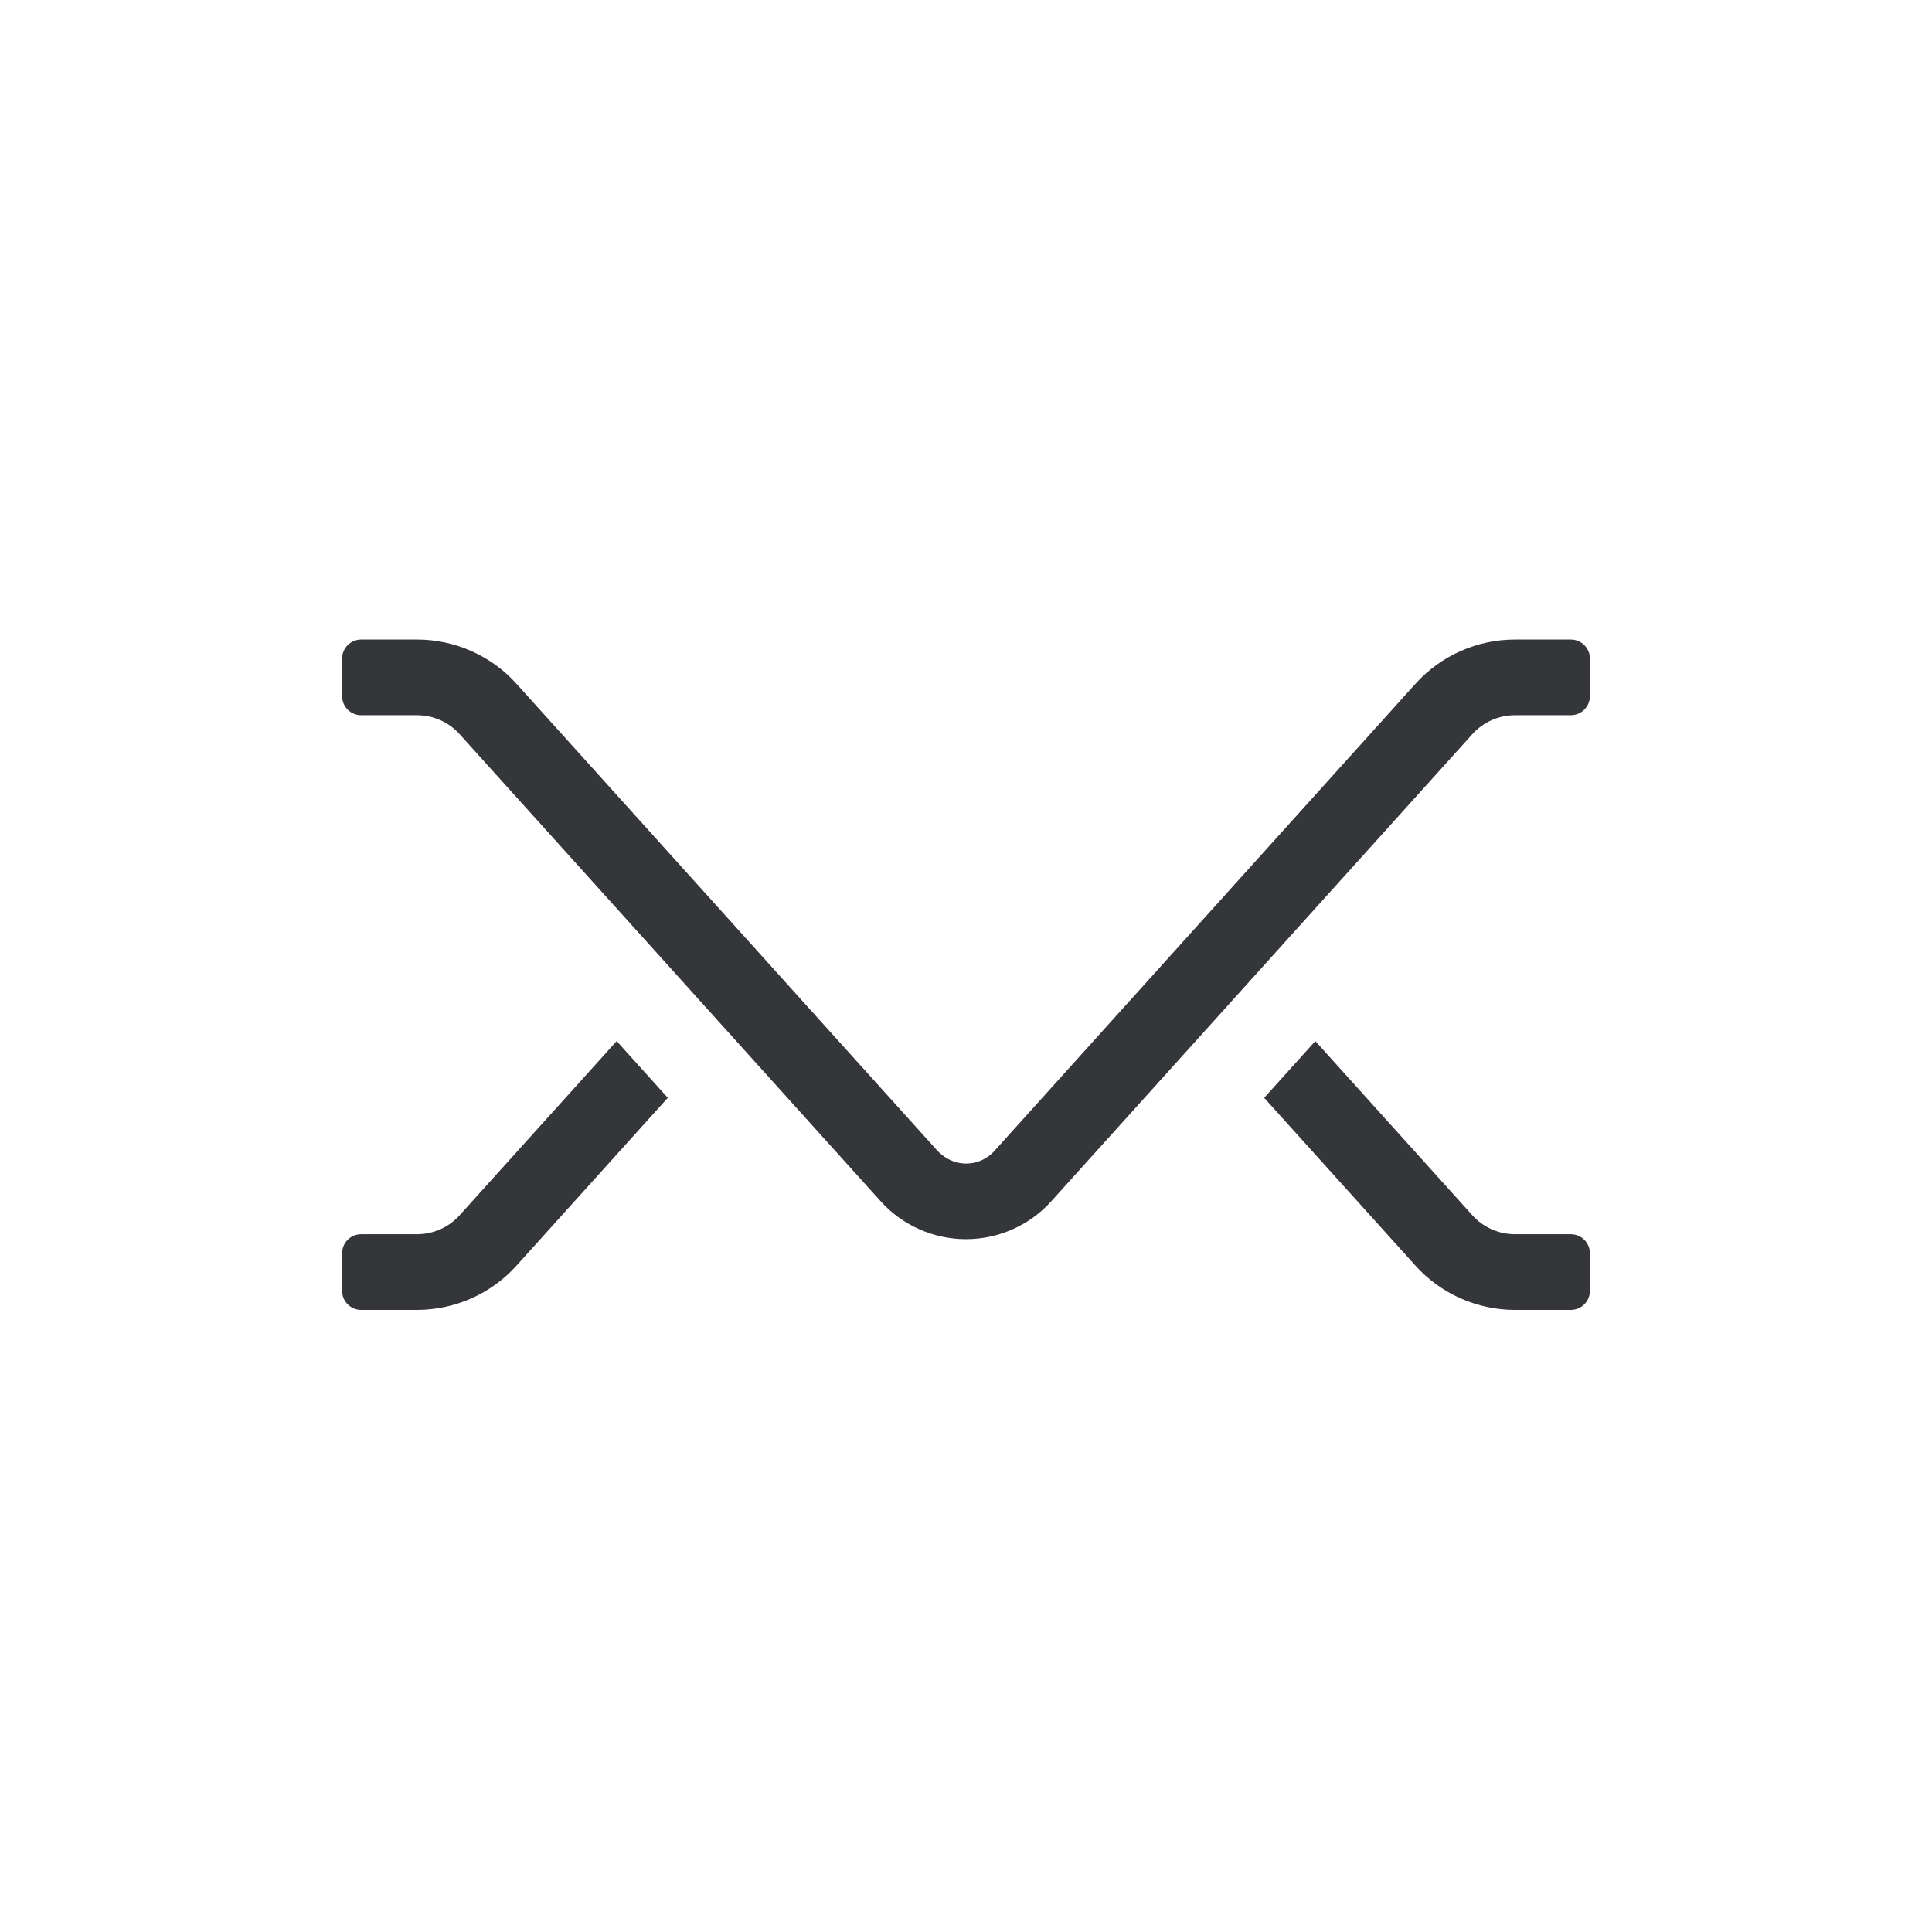
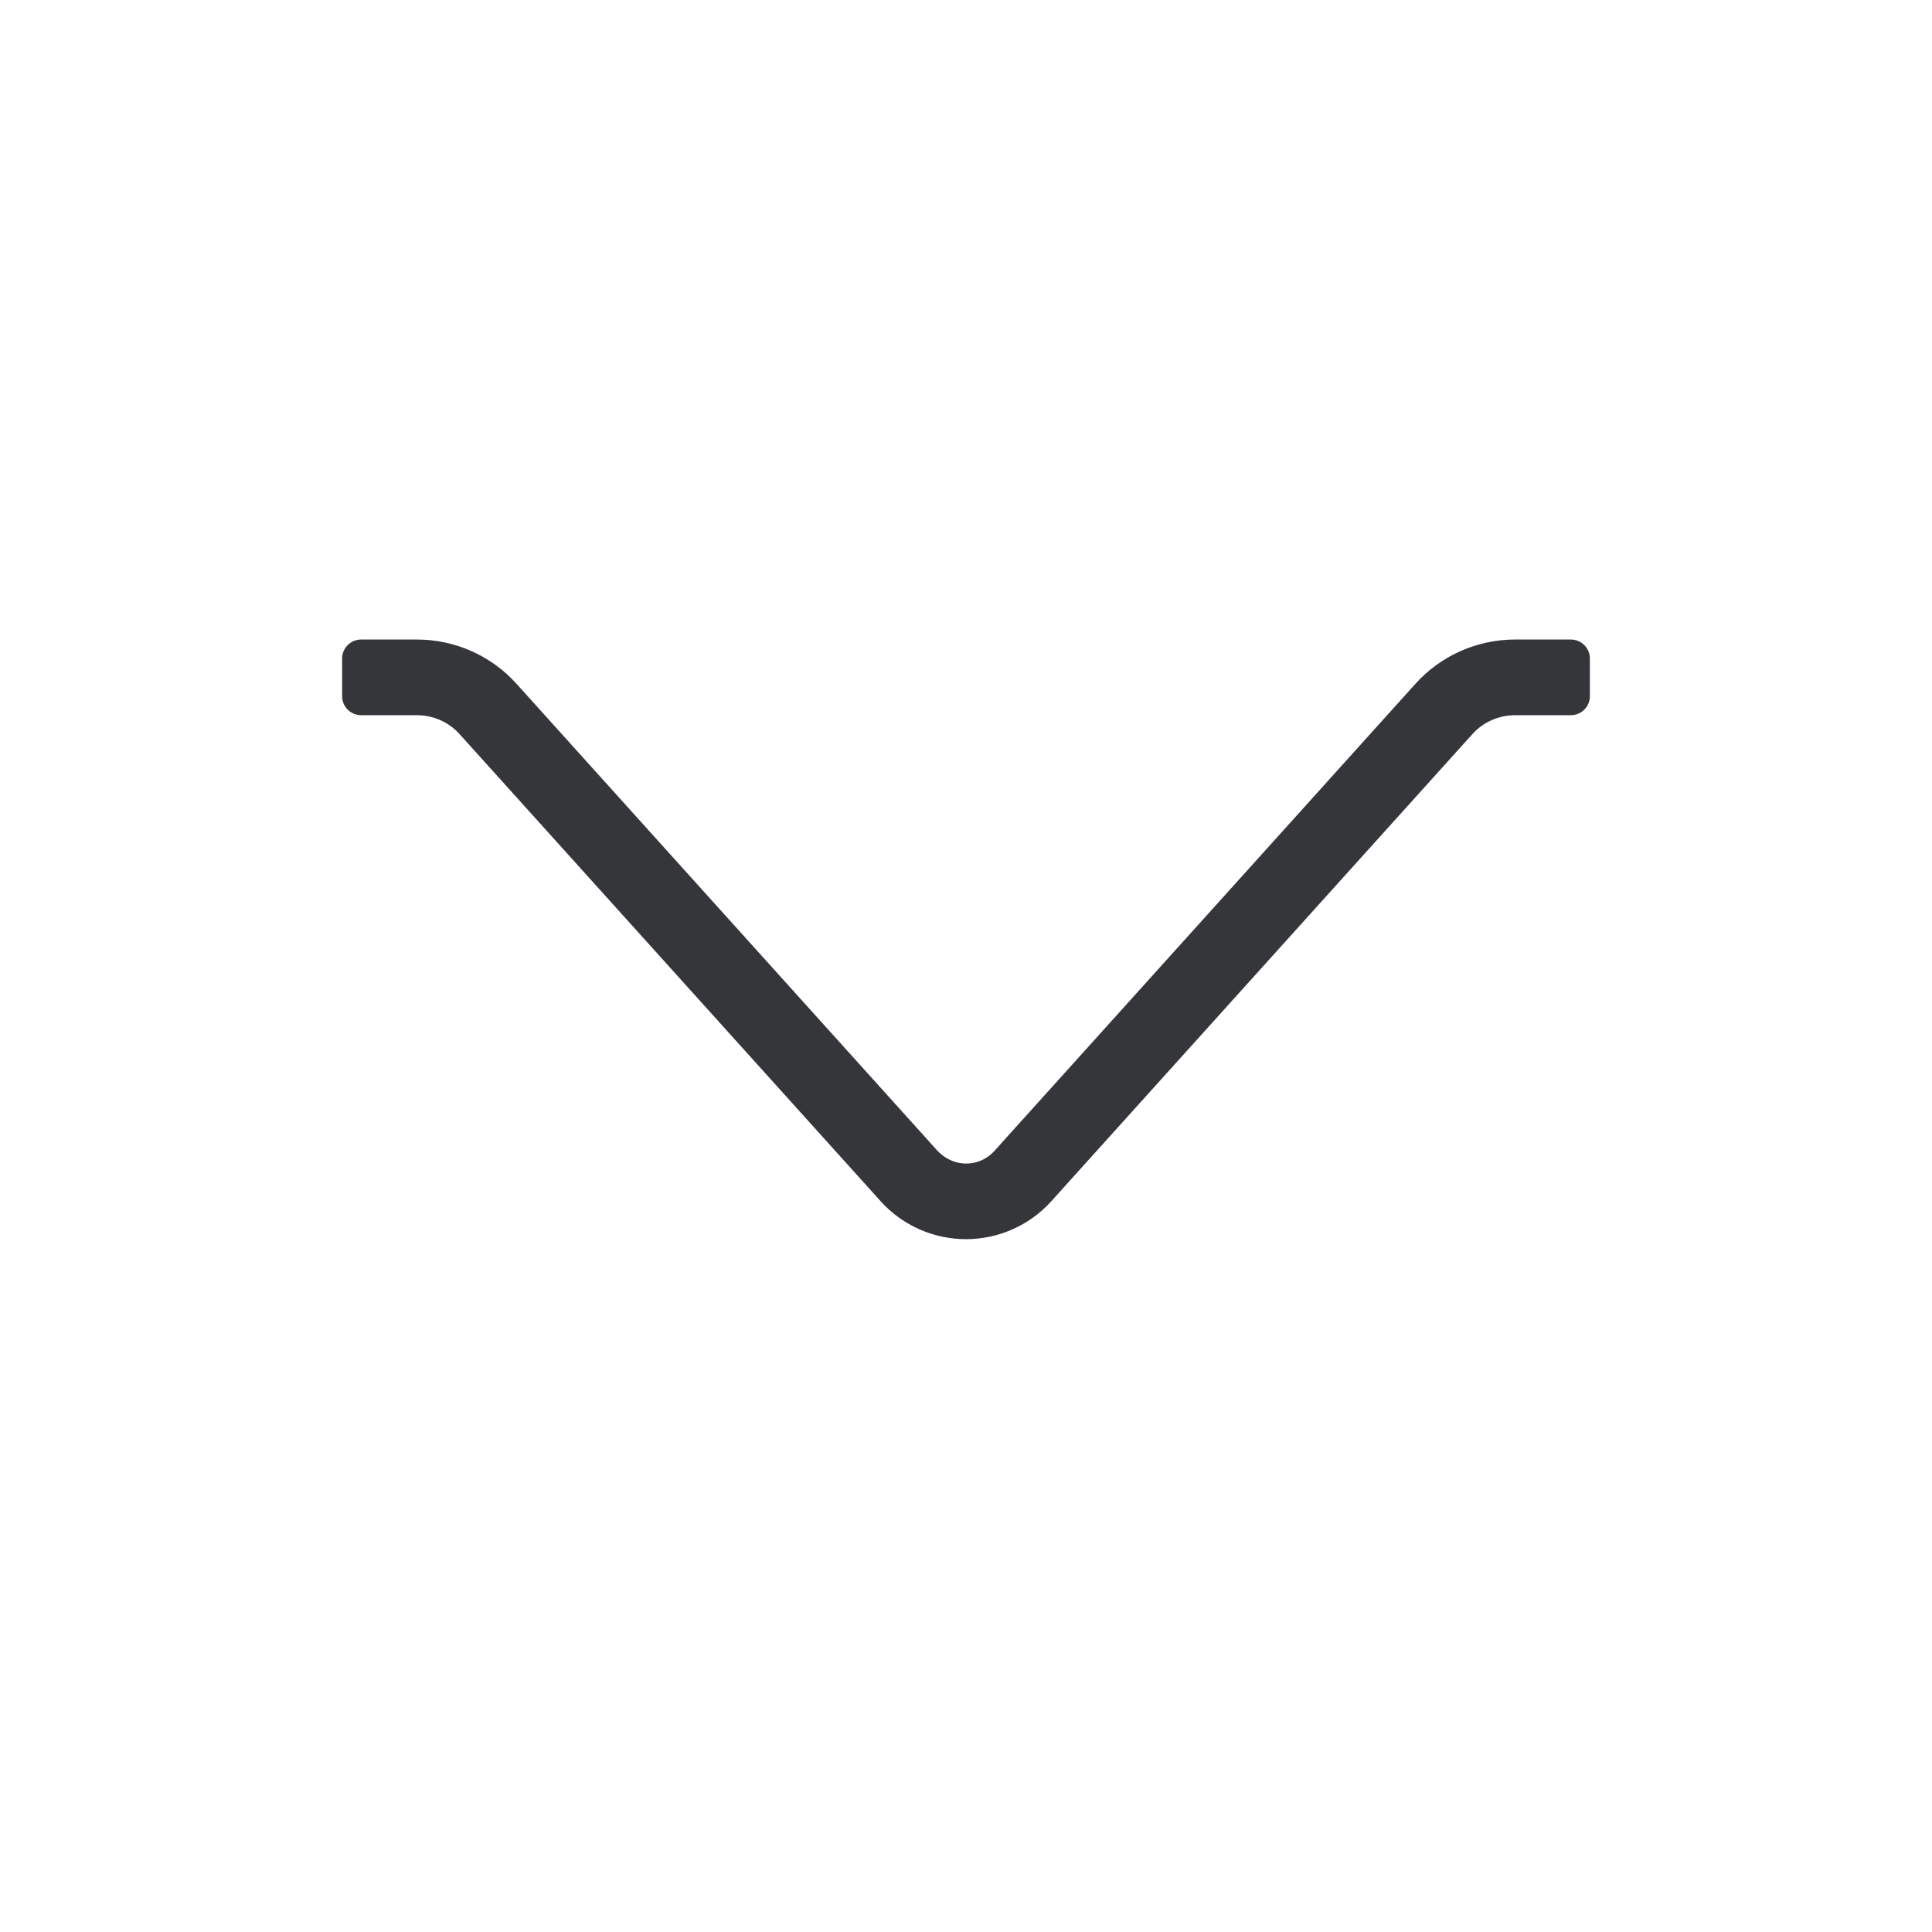
<svg xmlns="http://www.w3.org/2000/svg" width="48" height="48" viewBox="0 0 48 48" fill="none">
  <path d="M21.882 29.847C22.42 30.444 23.192 30.787 24 30.787C24.807 30.787 25.579 30.444 26.117 29.847L36.581 18.239C36.85 17.94 37.236 17.769 37.64 17.769H39.026C39.288 17.769 39.5 17.558 39.5 17.299V16.359C39.5 16.1 39.288 15.889 39.026 15.889H37.64C36.698 15.889 35.797 16.289 35.169 16.986L24.706 28.594C24.514 28.807 24.246 28.919 23.956 28.907C23.693 28.895 23.449 28.766 23.274 28.572L12.83 16.986C12.203 16.289 11.302 15.889 10.36 15.889H8.973C8.712 15.889 8.5 16.1 8.5 16.359V17.299C8.5 17.558 8.712 17.769 8.973 17.769H10.36C10.764 17.769 11.149 17.94 11.418 18.239L21.882 29.847Z" fill="#34363A" />
-   <path d="M37.64 30.664H39.026C39.288 30.664 39.5 30.875 39.5 31.134V32.074C39.5 32.333 39.288 32.544 39.026 32.544H37.64C36.698 32.544 35.797 32.144 35.169 31.447L31.408 27.275L32.679 25.865L36.581 30.194C36.85 30.493 37.236 30.664 37.64 30.664Z" fill="#34363A" />
-   <path d="M15.321 25.865L11.418 30.194C11.149 30.493 10.764 30.664 10.36 30.664H8.973C8.712 30.664 8.5 30.875 8.5 31.134V32.074C8.5 32.333 8.712 32.544 8.973 32.544H10.36C11.302 32.544 12.203 32.144 12.83 31.447L16.591 27.275L15.321 25.865Z" fill="#34363A" />
</svg>